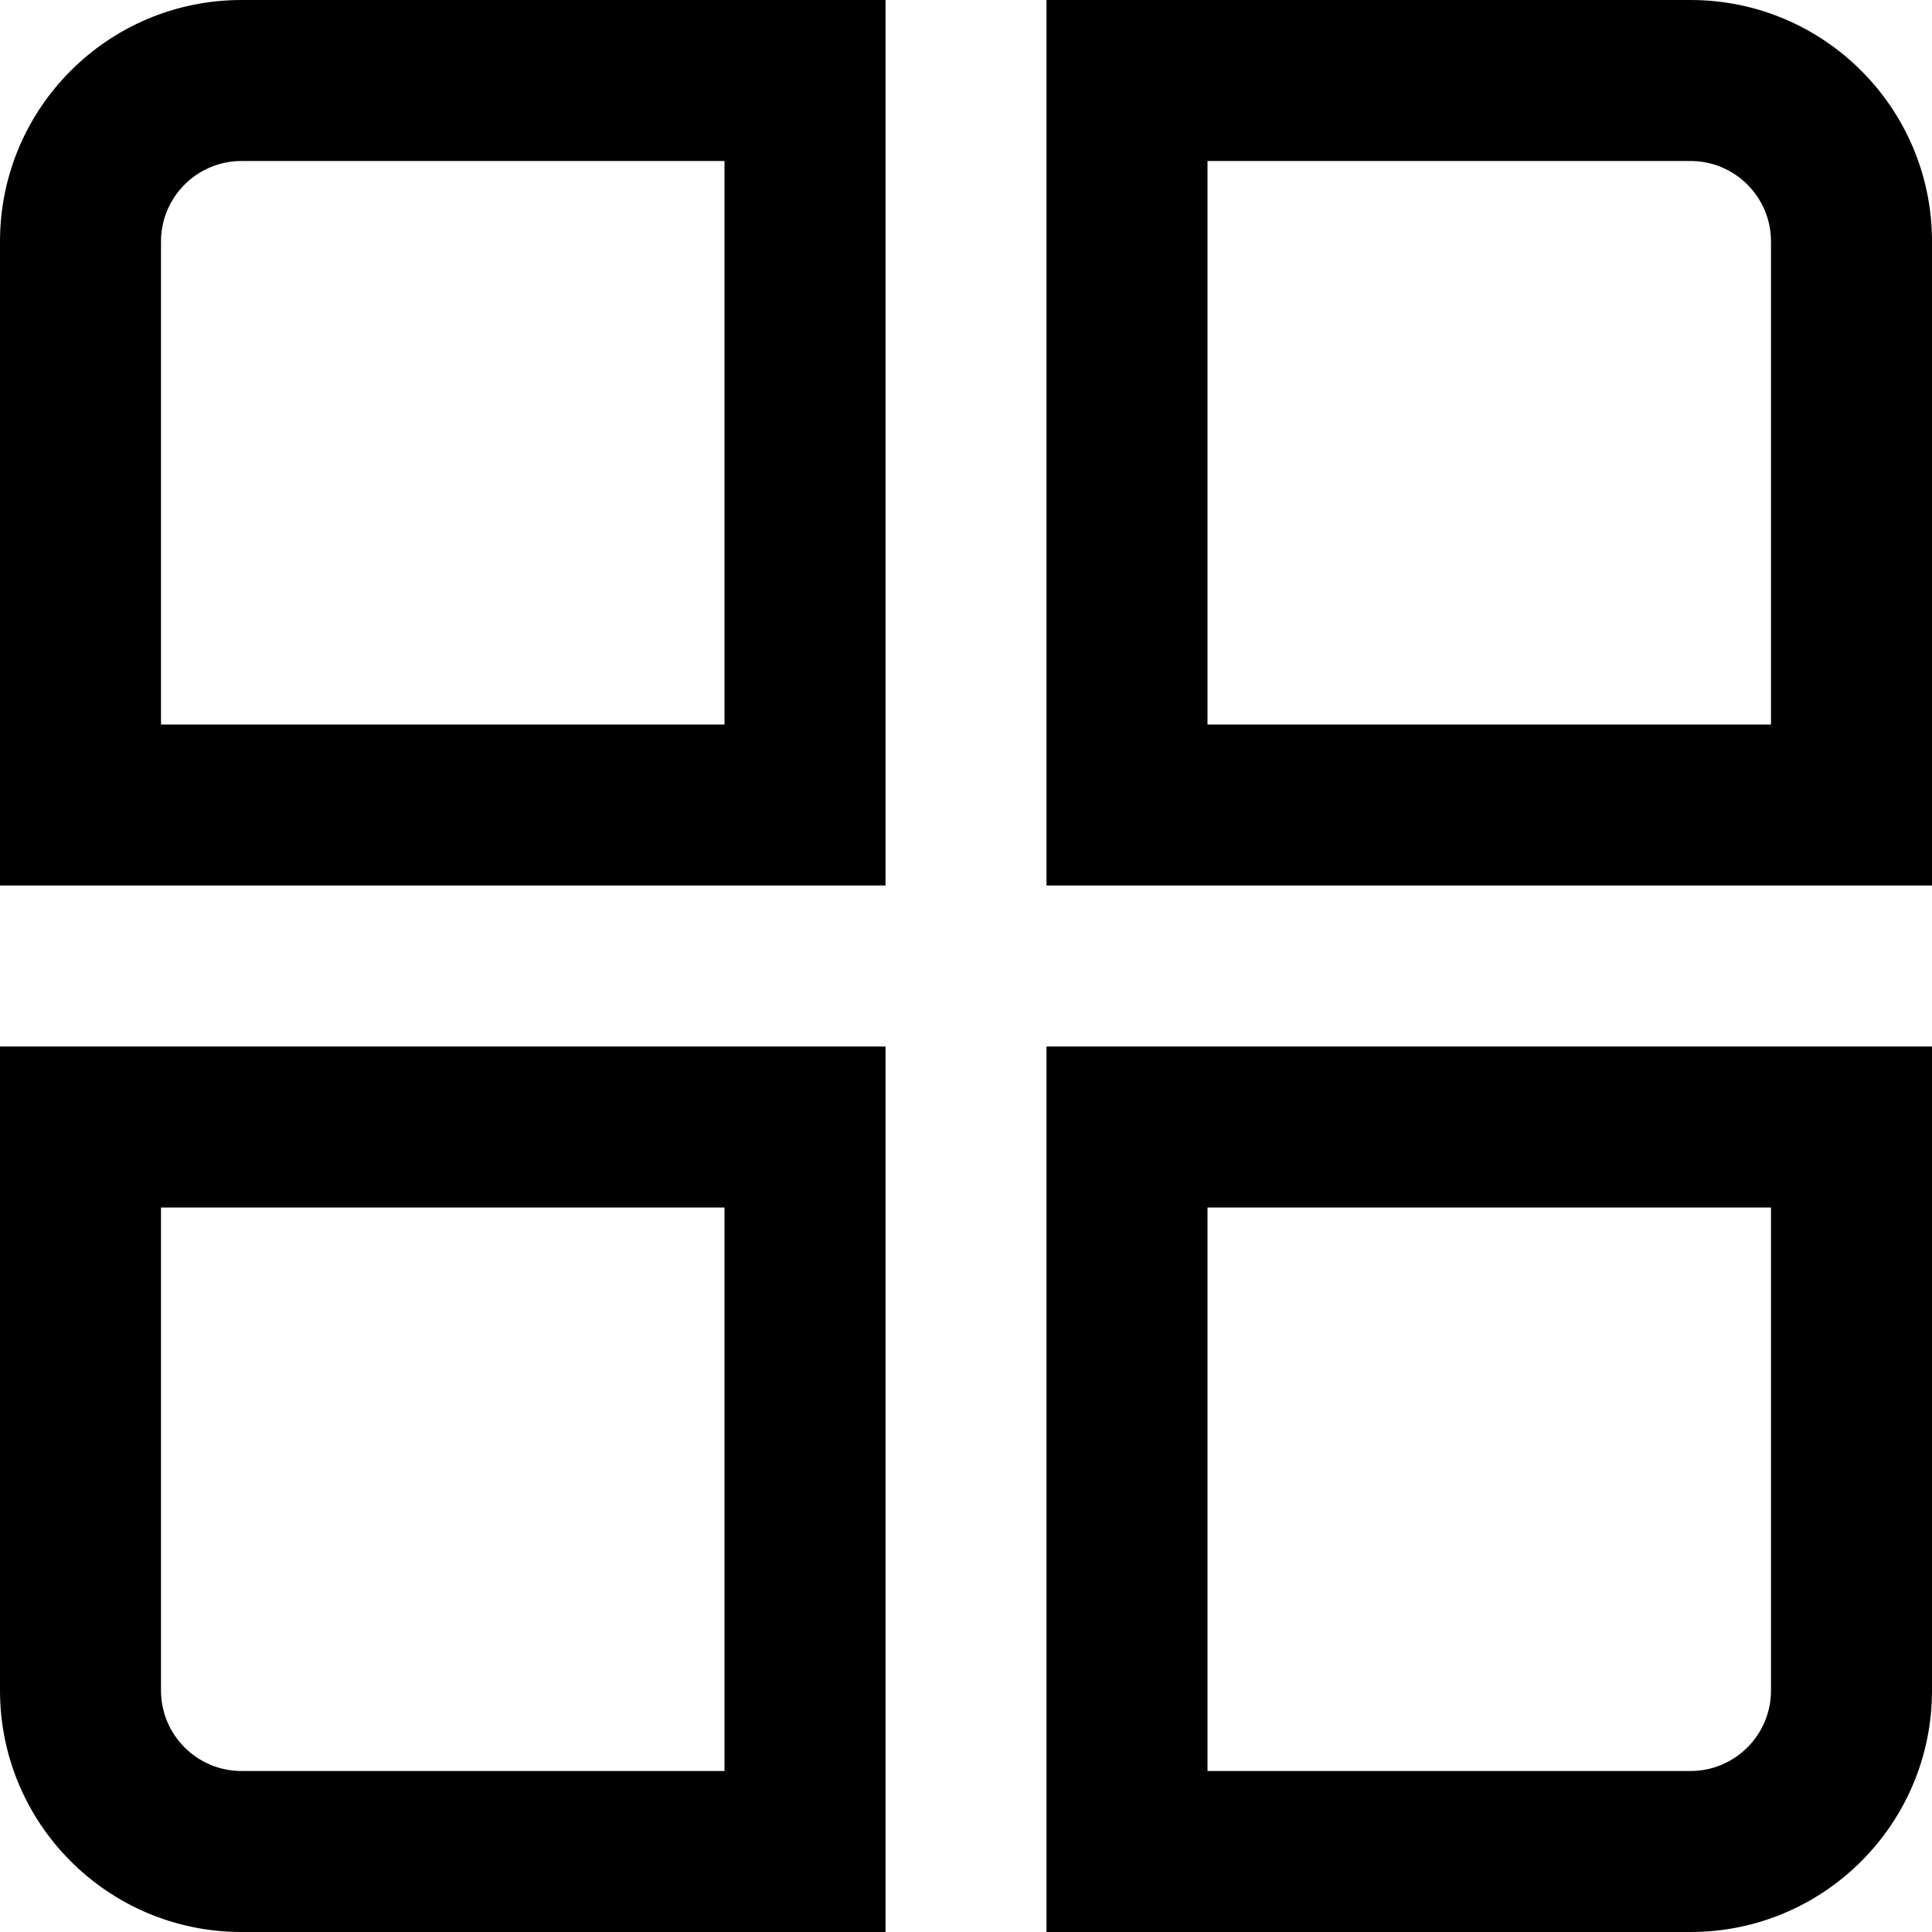
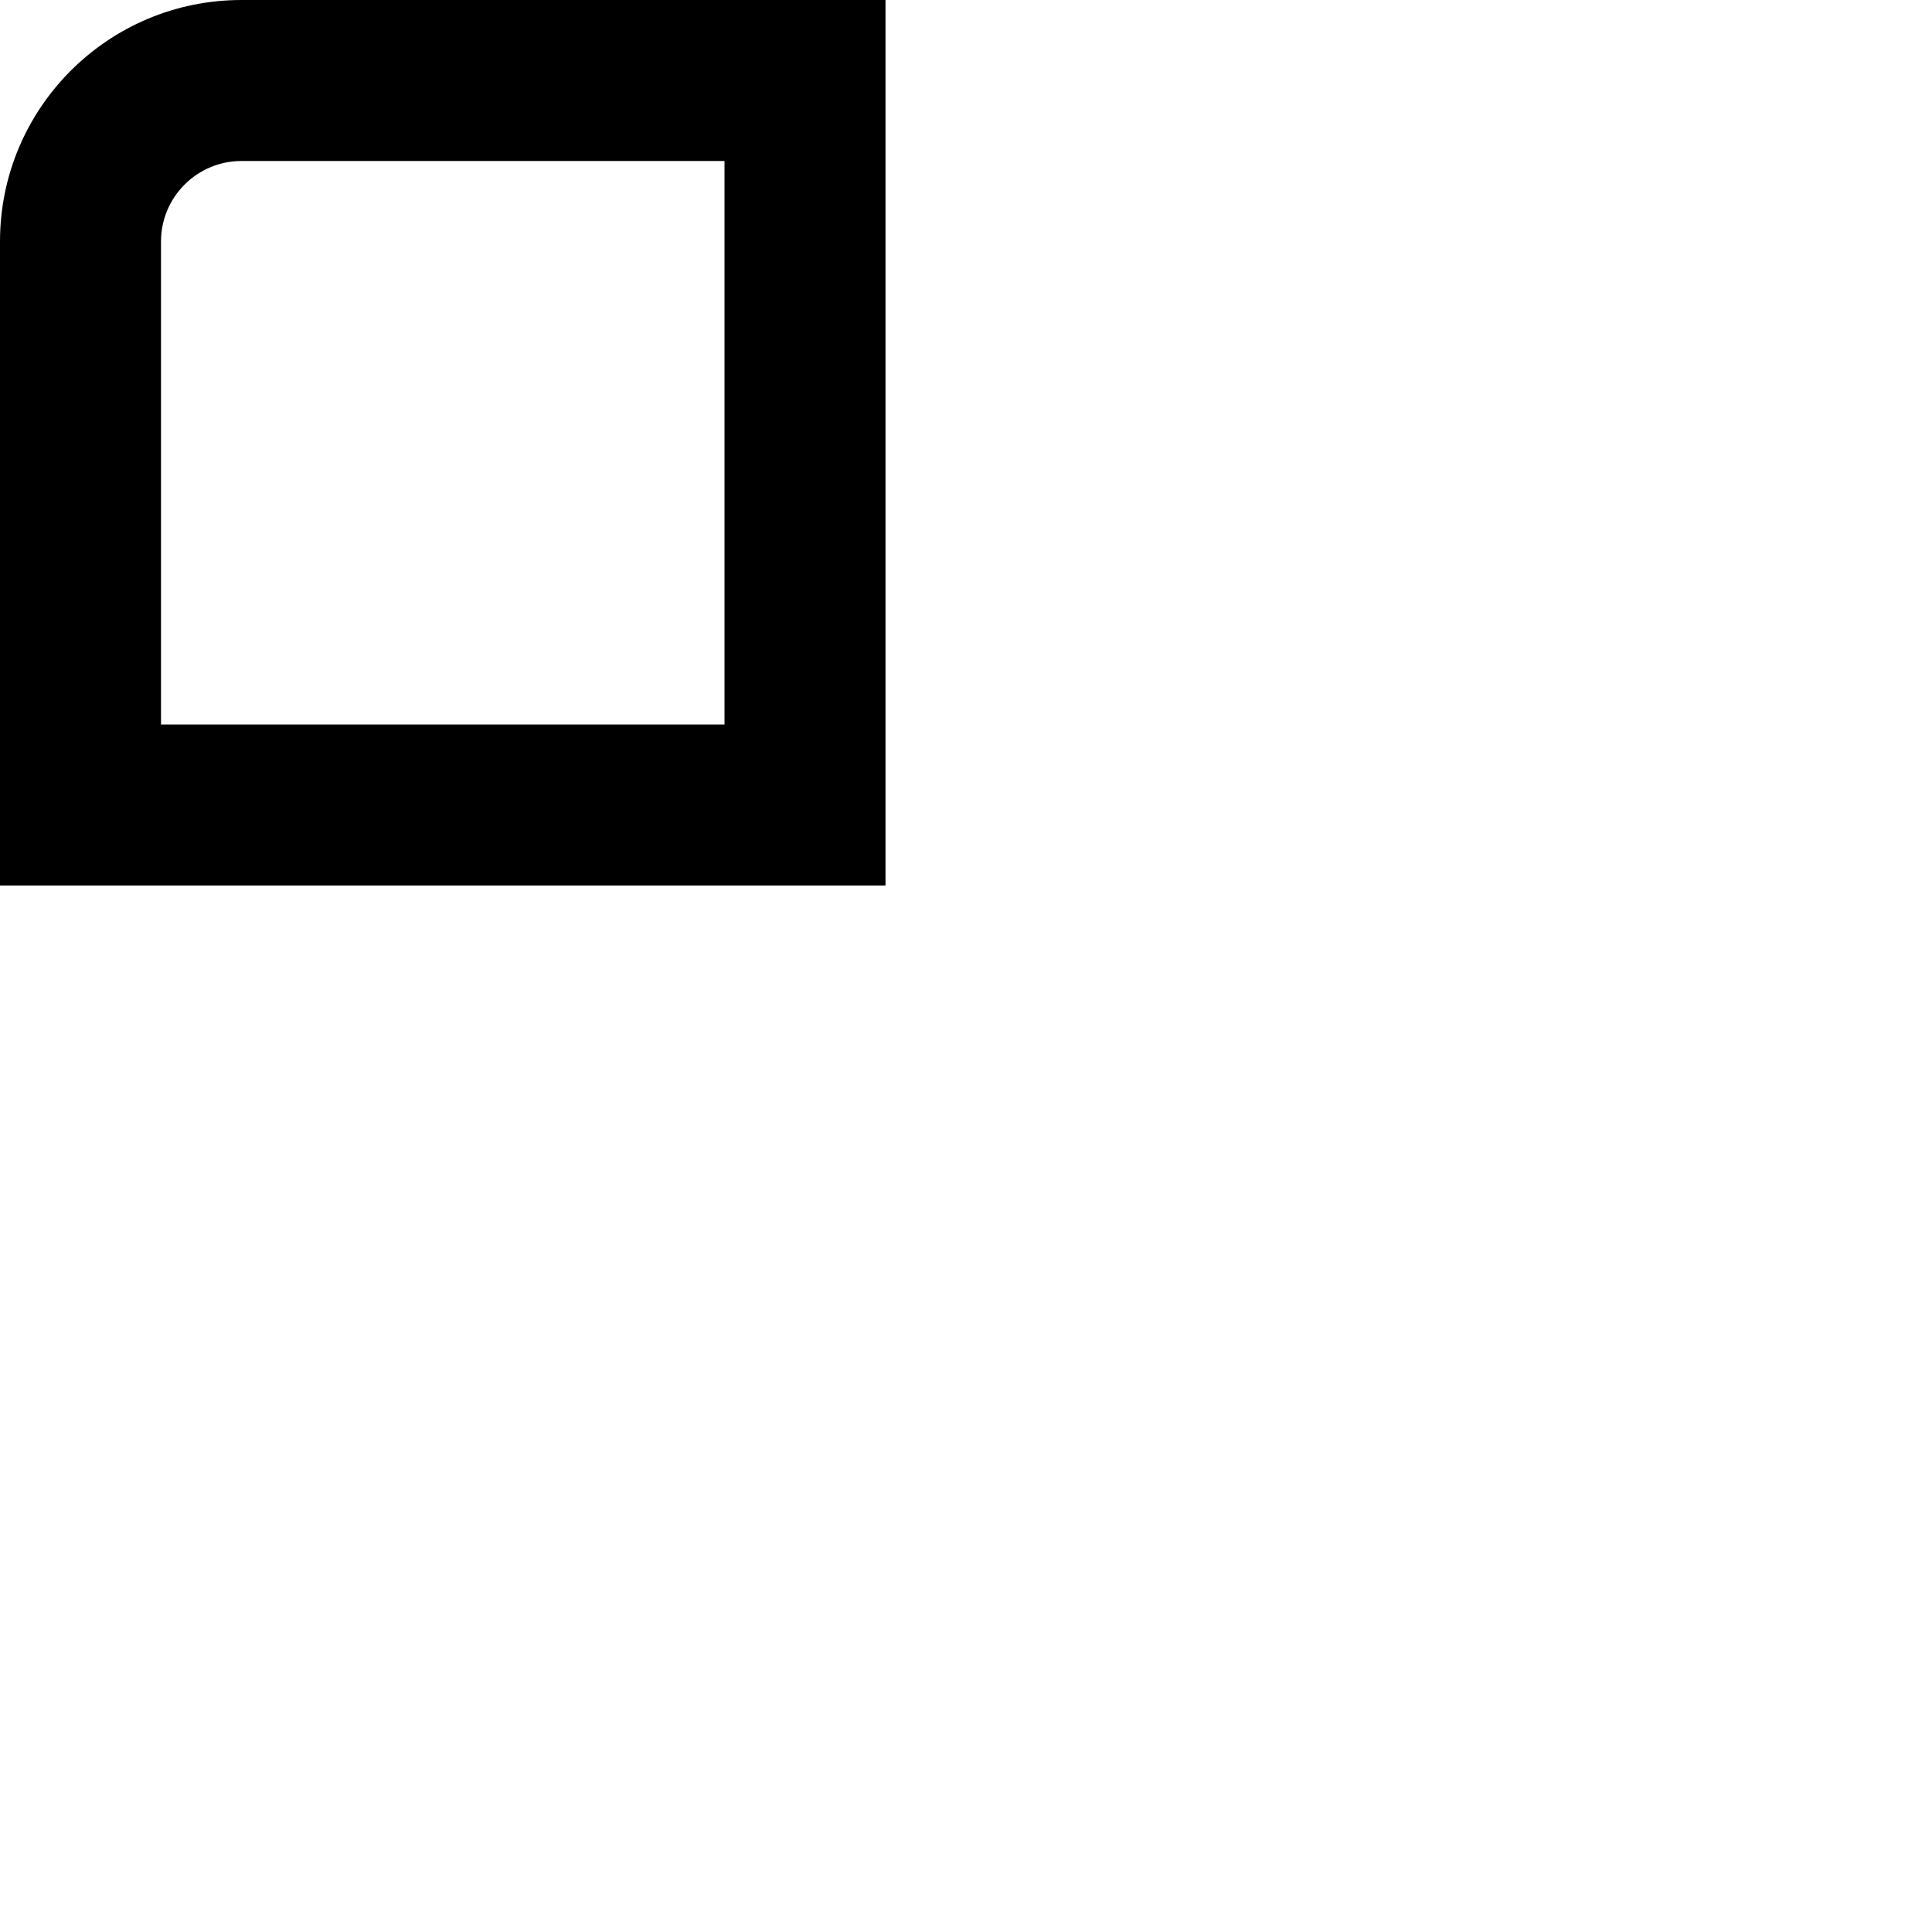
<svg xmlns="http://www.w3.org/2000/svg" width="24px" height="24px" viewBox="0 0 24 24" version="1.1">
  <title>apps (1)</title>
  <g id="Home" stroke="none" stroke-width="1" fill="none" fill-rule="evenodd">
    <g id="Console/ea" transform="translate(-284, -2114)" fill="#000000" fill-rule="nonzero">
      <g id="Group-8" transform="translate(250, 1914)">
        <g id="Group-6" transform="translate(0, 169)">
          <g id="apps-(1)" transform="translate(34, 31)">
-             <path d="M11,11 L0,11 L0,3 C0,1.343 1.343,0 3,0 L11,0 L11,11 Z M2,9 L9,9 L9,2 L3,2 C2.448,2 2,2.448 2,3 L2,9 Z" id="Shape" />
-             <path d="M24,11 L13,11 L13,0 L21,0 C22.657,0 24,1.343 24,3 L24,11 Z M15,9 L22,9 L22,3 C22,2.448 21.552,2 21,2 L15,2 L15,9 Z" id="Shape" />
-             <path d="M11,24 L3,24 C1.343,24 0,22.657 0,21 L0,13 L11,13 L11,24 Z M2,15 L2,21 C2,21.552 2.448,22 3,22 L9,22 L9,15 L2,15 Z" id="Shape" />
-             <path d="M21,24 L13,24 L13,13 L24,13 L24,21 C24,22.657 22.657,24 21,24 Z M15,22 L21,22 C21.552,22 22,21.552 22,21 L22,15 L15,15 L15,22 Z" id="Shape" />
+             <path d="M11,11 L0,11 L0,3 C0,1.343 1.343,0 3,0 L11,0 L11,11 M2,9 L9,9 L9,2 L3,2 C2.448,2 2,2.448 2,3 L2,9 Z" id="Shape" />
          </g>
        </g>
      </g>
    </g>
  </g>
</svg>